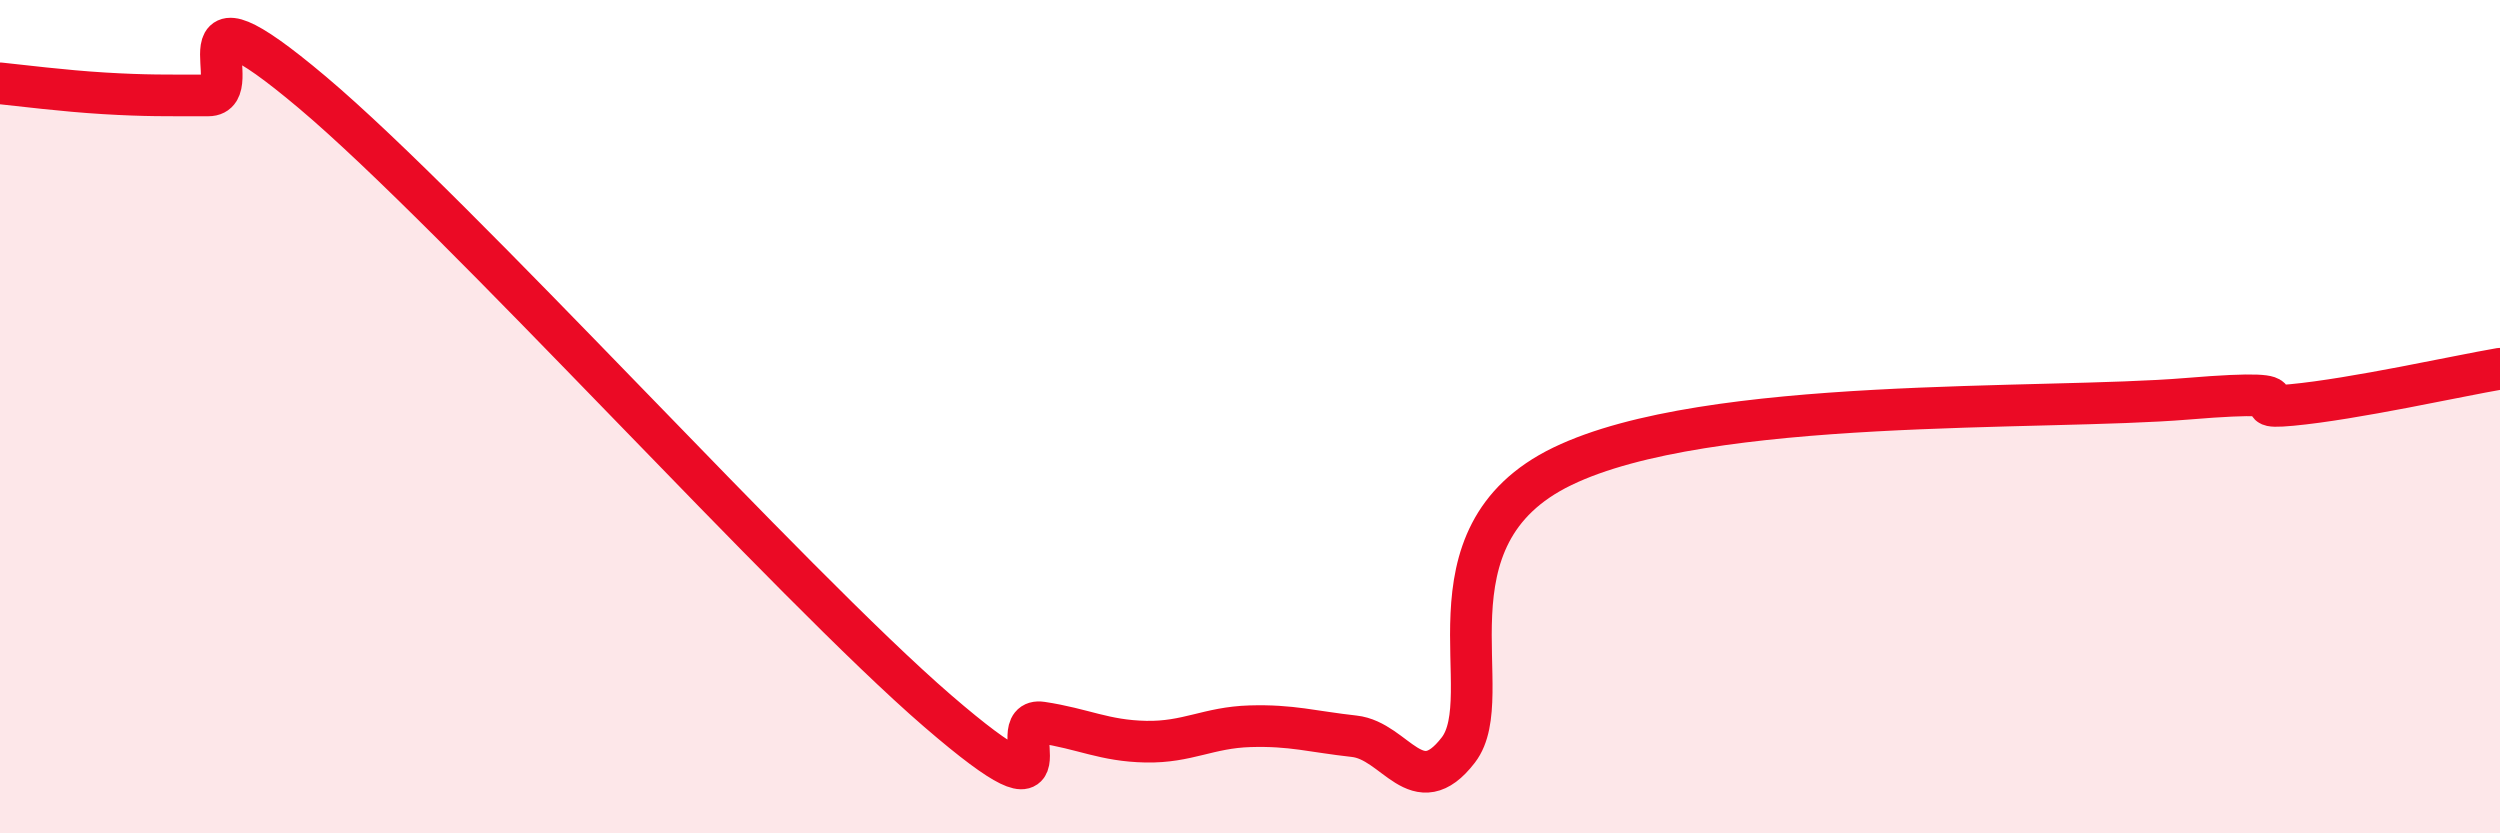
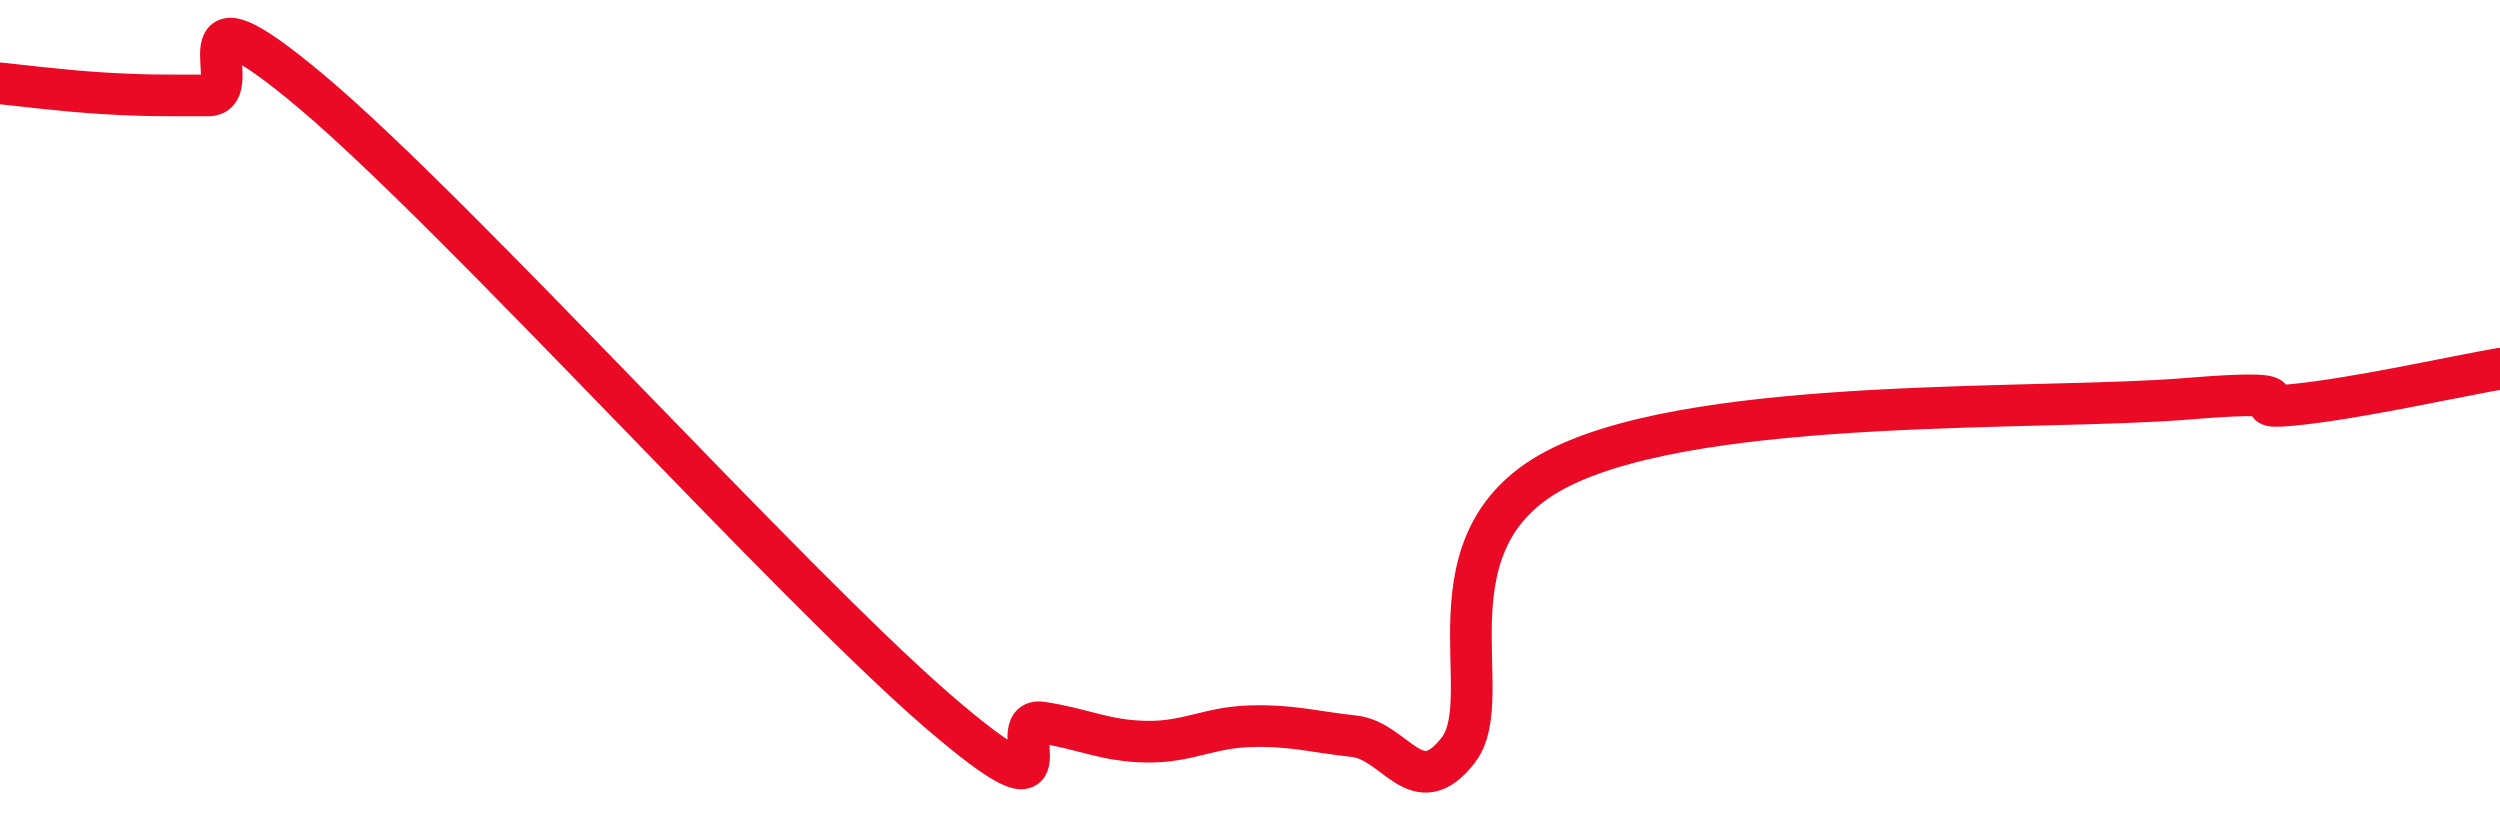
<svg xmlns="http://www.w3.org/2000/svg" width="60" height="20" viewBox="0 0 60 20">
-   <path d="M 0,2 C 0.5,2.05 1.5,2.18 2.5,2.24 C 3.5,2.3 4,2.29 5,2.29 C 6,2.29 4,-0.73 7.5,2.22 C 11,5.17 19,14.04 22.5,17.06 C 26,20.08 24,17.19 25,17.34 C 26,17.49 26.5,17.78 27.5,17.8 C 28.5,17.82 29,17.46 30,17.43 C 31,17.4 31.5,17.56 32.5,17.67 C 33.5,17.78 34,19.3 35,18 C 36,16.7 34,12.88 37.5,11.19 C 41,9.5 49,9.86 52.5,9.57 C 56,9.28 53.5,9.86 55,9.72 C 56.5,9.58 59,9.02 60,8.85L60 20L0 20Z" fill="#EB0A25" opacity="0.1" stroke-linecap="round" stroke-linejoin="round" />
  <path d="M 0,2 C 0.5,2.05 1.5,2.18 2.5,2.24 C 3.5,2.3 4,2.29 5,2.29 C 6,2.29 4,-0.73 7.5,2.22 C 11,5.17 19,14.04 22.5,17.06 C 26,20.08 24,17.19 25,17.34 C 26,17.49 26.5,17.78 27.5,17.8 C 28.5,17.82 29,17.46 30,17.43 C 31,17.4 31.5,17.56 32.5,17.67 C 33.5,17.78 34,19.3 35,18 C 36,16.7 34,12.88 37.5,11.19 C 41,9.5 49,9.86 52.5,9.57 C 56,9.28 53.5,9.86 55,9.72 C 56.5,9.58 59,9.02 60,8.85" stroke="#EB0A25" stroke-width="1" fill="none" stroke-linecap="round" stroke-linejoin="round" />
</svg>